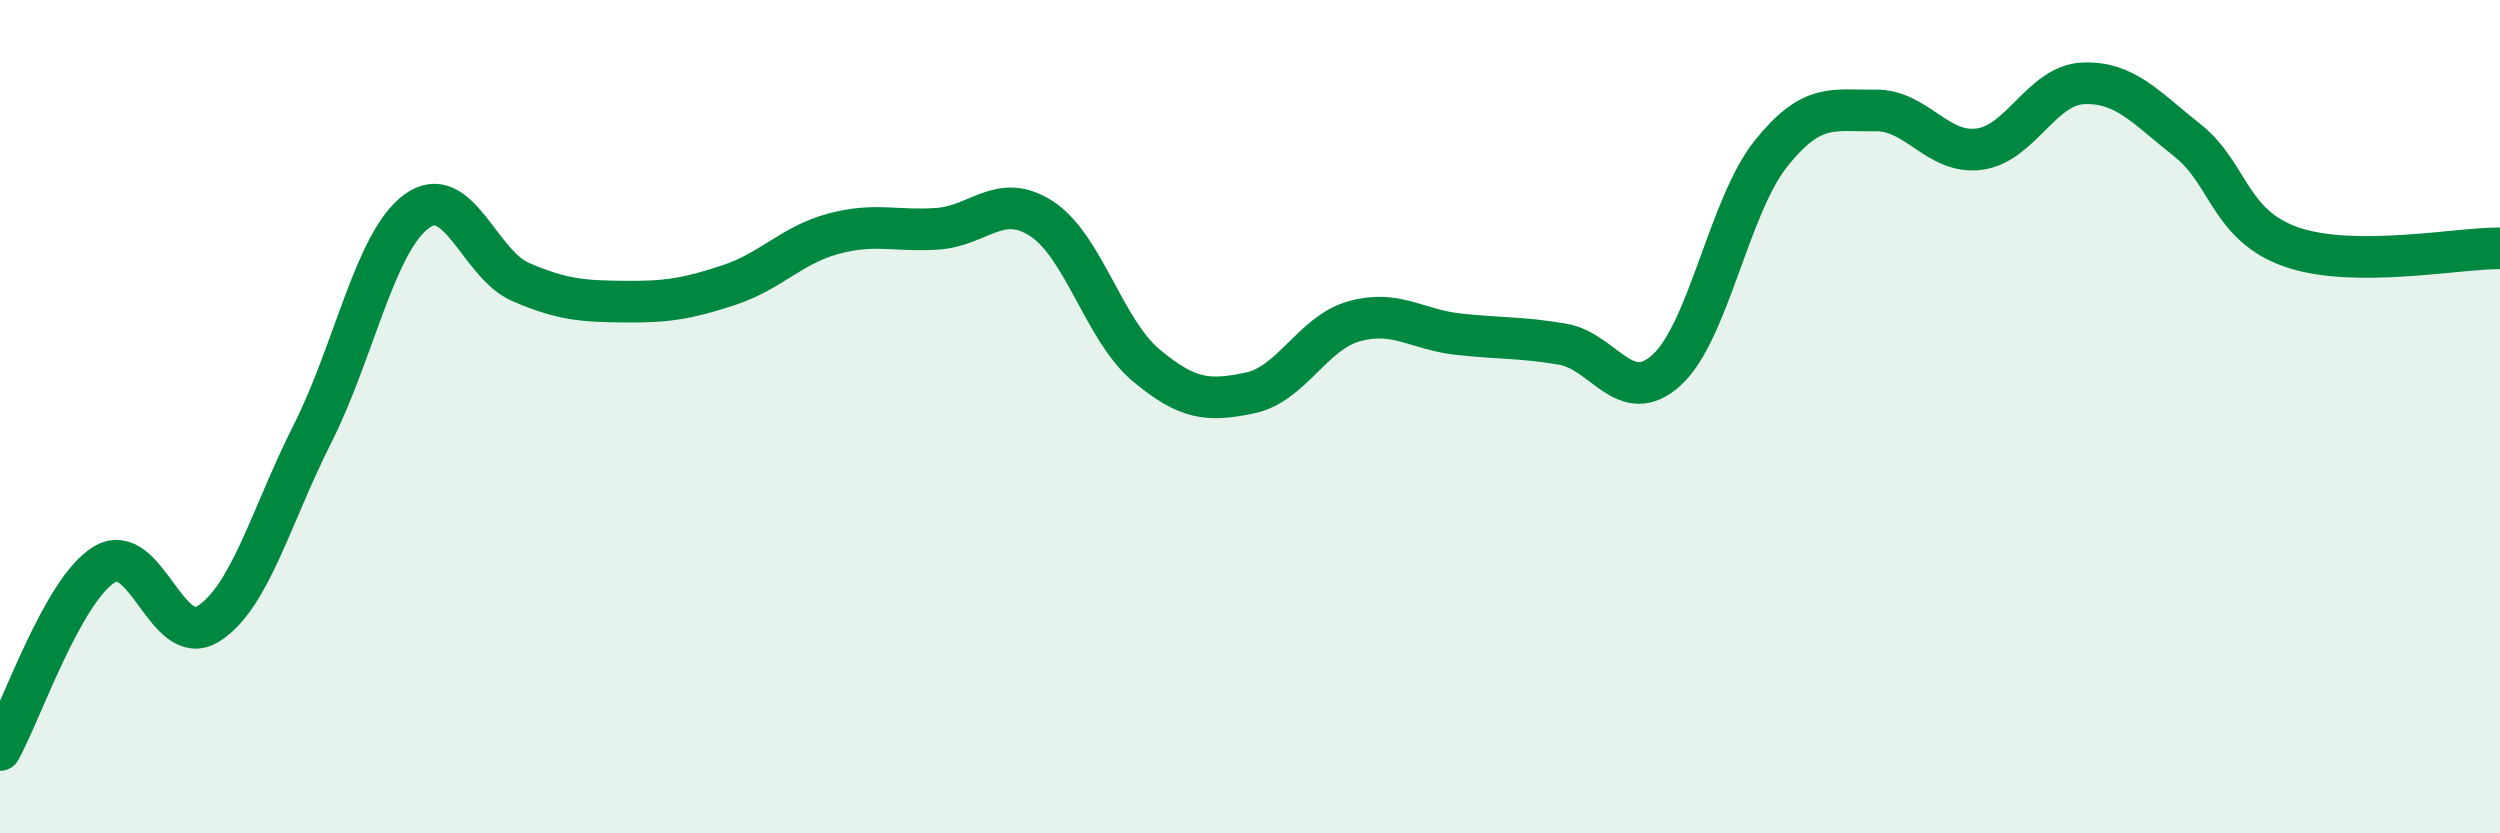
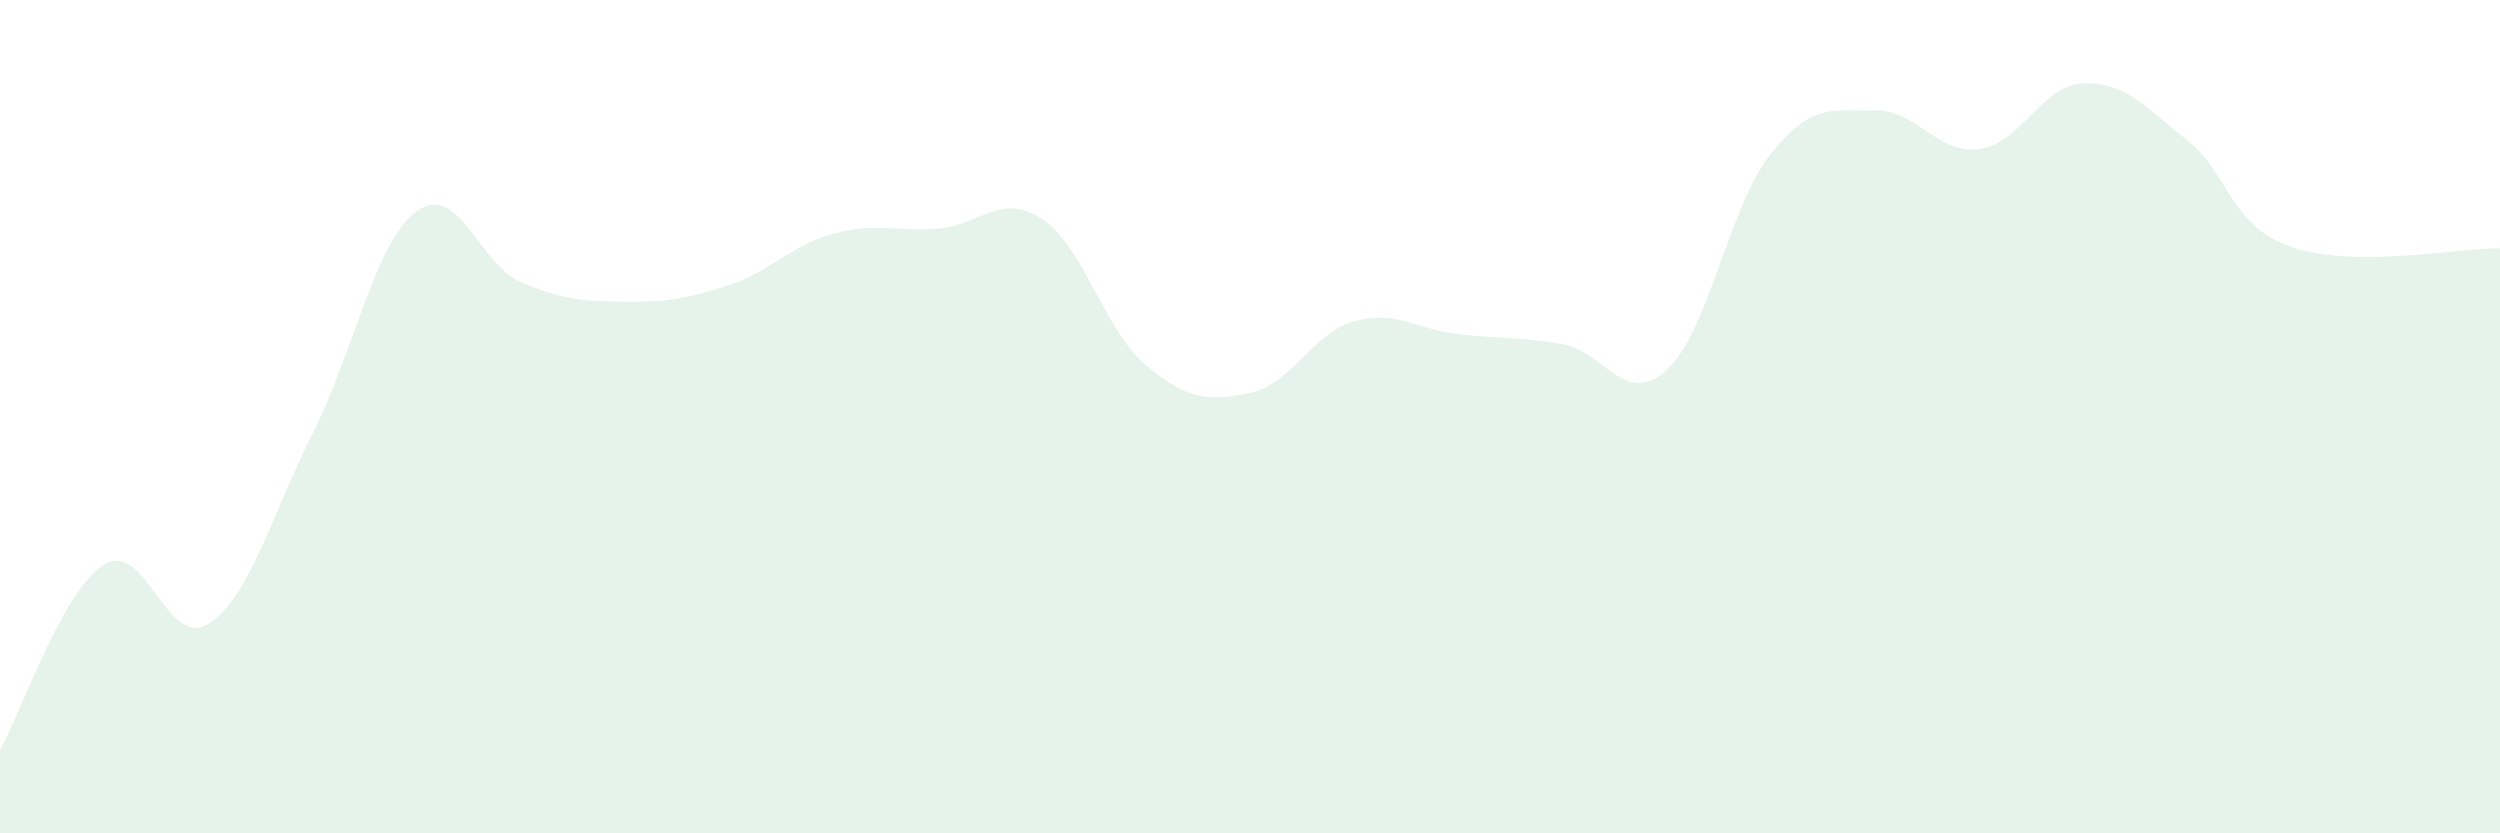
<svg xmlns="http://www.w3.org/2000/svg" width="60" height="20" viewBox="0 0 60 20">
  <path d="M 0,18 C 0.5,17.11 1.5,14.16 2.5,13.55 C 3.5,12.94 4,15.6 5,14.97 C 6,14.34 6.5,12.39 7.5,10.41 C 8.5,8.43 9,5.8 10,5.07 C 11,4.34 11.5,6.34 12.5,6.77 C 13.5,7.2 14,7.23 15,7.24 C 16,7.25 16.5,7.17 17.5,6.84 C 18.5,6.51 19,5.88 20,5.61 C 21,5.34 21.5,5.56 22.5,5.49 C 23.5,5.42 24,4.6 25,5.25 C 26,5.9 26.5,7.92 27.5,8.76 C 28.5,9.6 29,9.64 30,9.43 C 31,9.22 31.5,7.99 32.5,7.71 C 33.5,7.43 34,7.91 35,8.02 C 36,8.13 36.5,8.09 37.5,8.26 C 38.5,8.43 39,9.79 40,8.88 C 41,7.97 41.5,4.94 42.5,3.69 C 43.5,2.44 44,2.67 45,2.65 C 46,2.63 46.5,3.71 47.5,3.58 C 48.5,3.45 49,2.04 50,2 C 51,1.96 51.5,2.58 52.5,3.37 C 53.5,4.16 53.5,5.41 55,5.93 C 56.5,6.45 59,5.95 60,5.96L60 20L0 20Z" fill="#008740" opacity="0.1" stroke-linecap="round" stroke-linejoin="round" />
-   <path d="M 0,18 C 0.5,17.11 1.5,14.16 2.5,13.55 C 3.5,12.94 4,15.6 5,14.97 C 6,14.34 6.5,12.39 7.5,10.41 C 8.5,8.43 9,5.8 10,5.07 C 11,4.34 11.5,6.34 12.5,6.77 C 13.5,7.2 14,7.23 15,7.24 C 16,7.25 16.5,7.17 17.5,6.84 C 18.5,6.51 19,5.88 20,5.61 C 21,5.34 21.5,5.56 22.5,5.49 C 23.5,5.42 24,4.6 25,5.25 C 26,5.9 26.5,7.92 27.5,8.76 C 28.5,9.6 29,9.64 30,9.43 C 31,9.22 31.5,7.99 32.5,7.71 C 33.5,7.43 34,7.91 35,8.02 C 36,8.13 36.5,8.09 37.5,8.26 C 38.5,8.43 39,9.79 40,8.88 C 41,7.97 41.5,4.94 42.5,3.69 C 43.5,2.44 44,2.67 45,2.65 C 46,2.63 46.5,3.71 47.5,3.58 C 48.5,3.45 49,2.04 50,2 C 51,1.96 51.5,2.58 52.5,3.37 C 53.5,4.16 53.5,5.41 55,5.93 C 56.5,6.45 59,5.95 60,5.96" stroke="#008740" stroke-width="1" fill="none" stroke-linecap="round" stroke-linejoin="round" />
</svg>